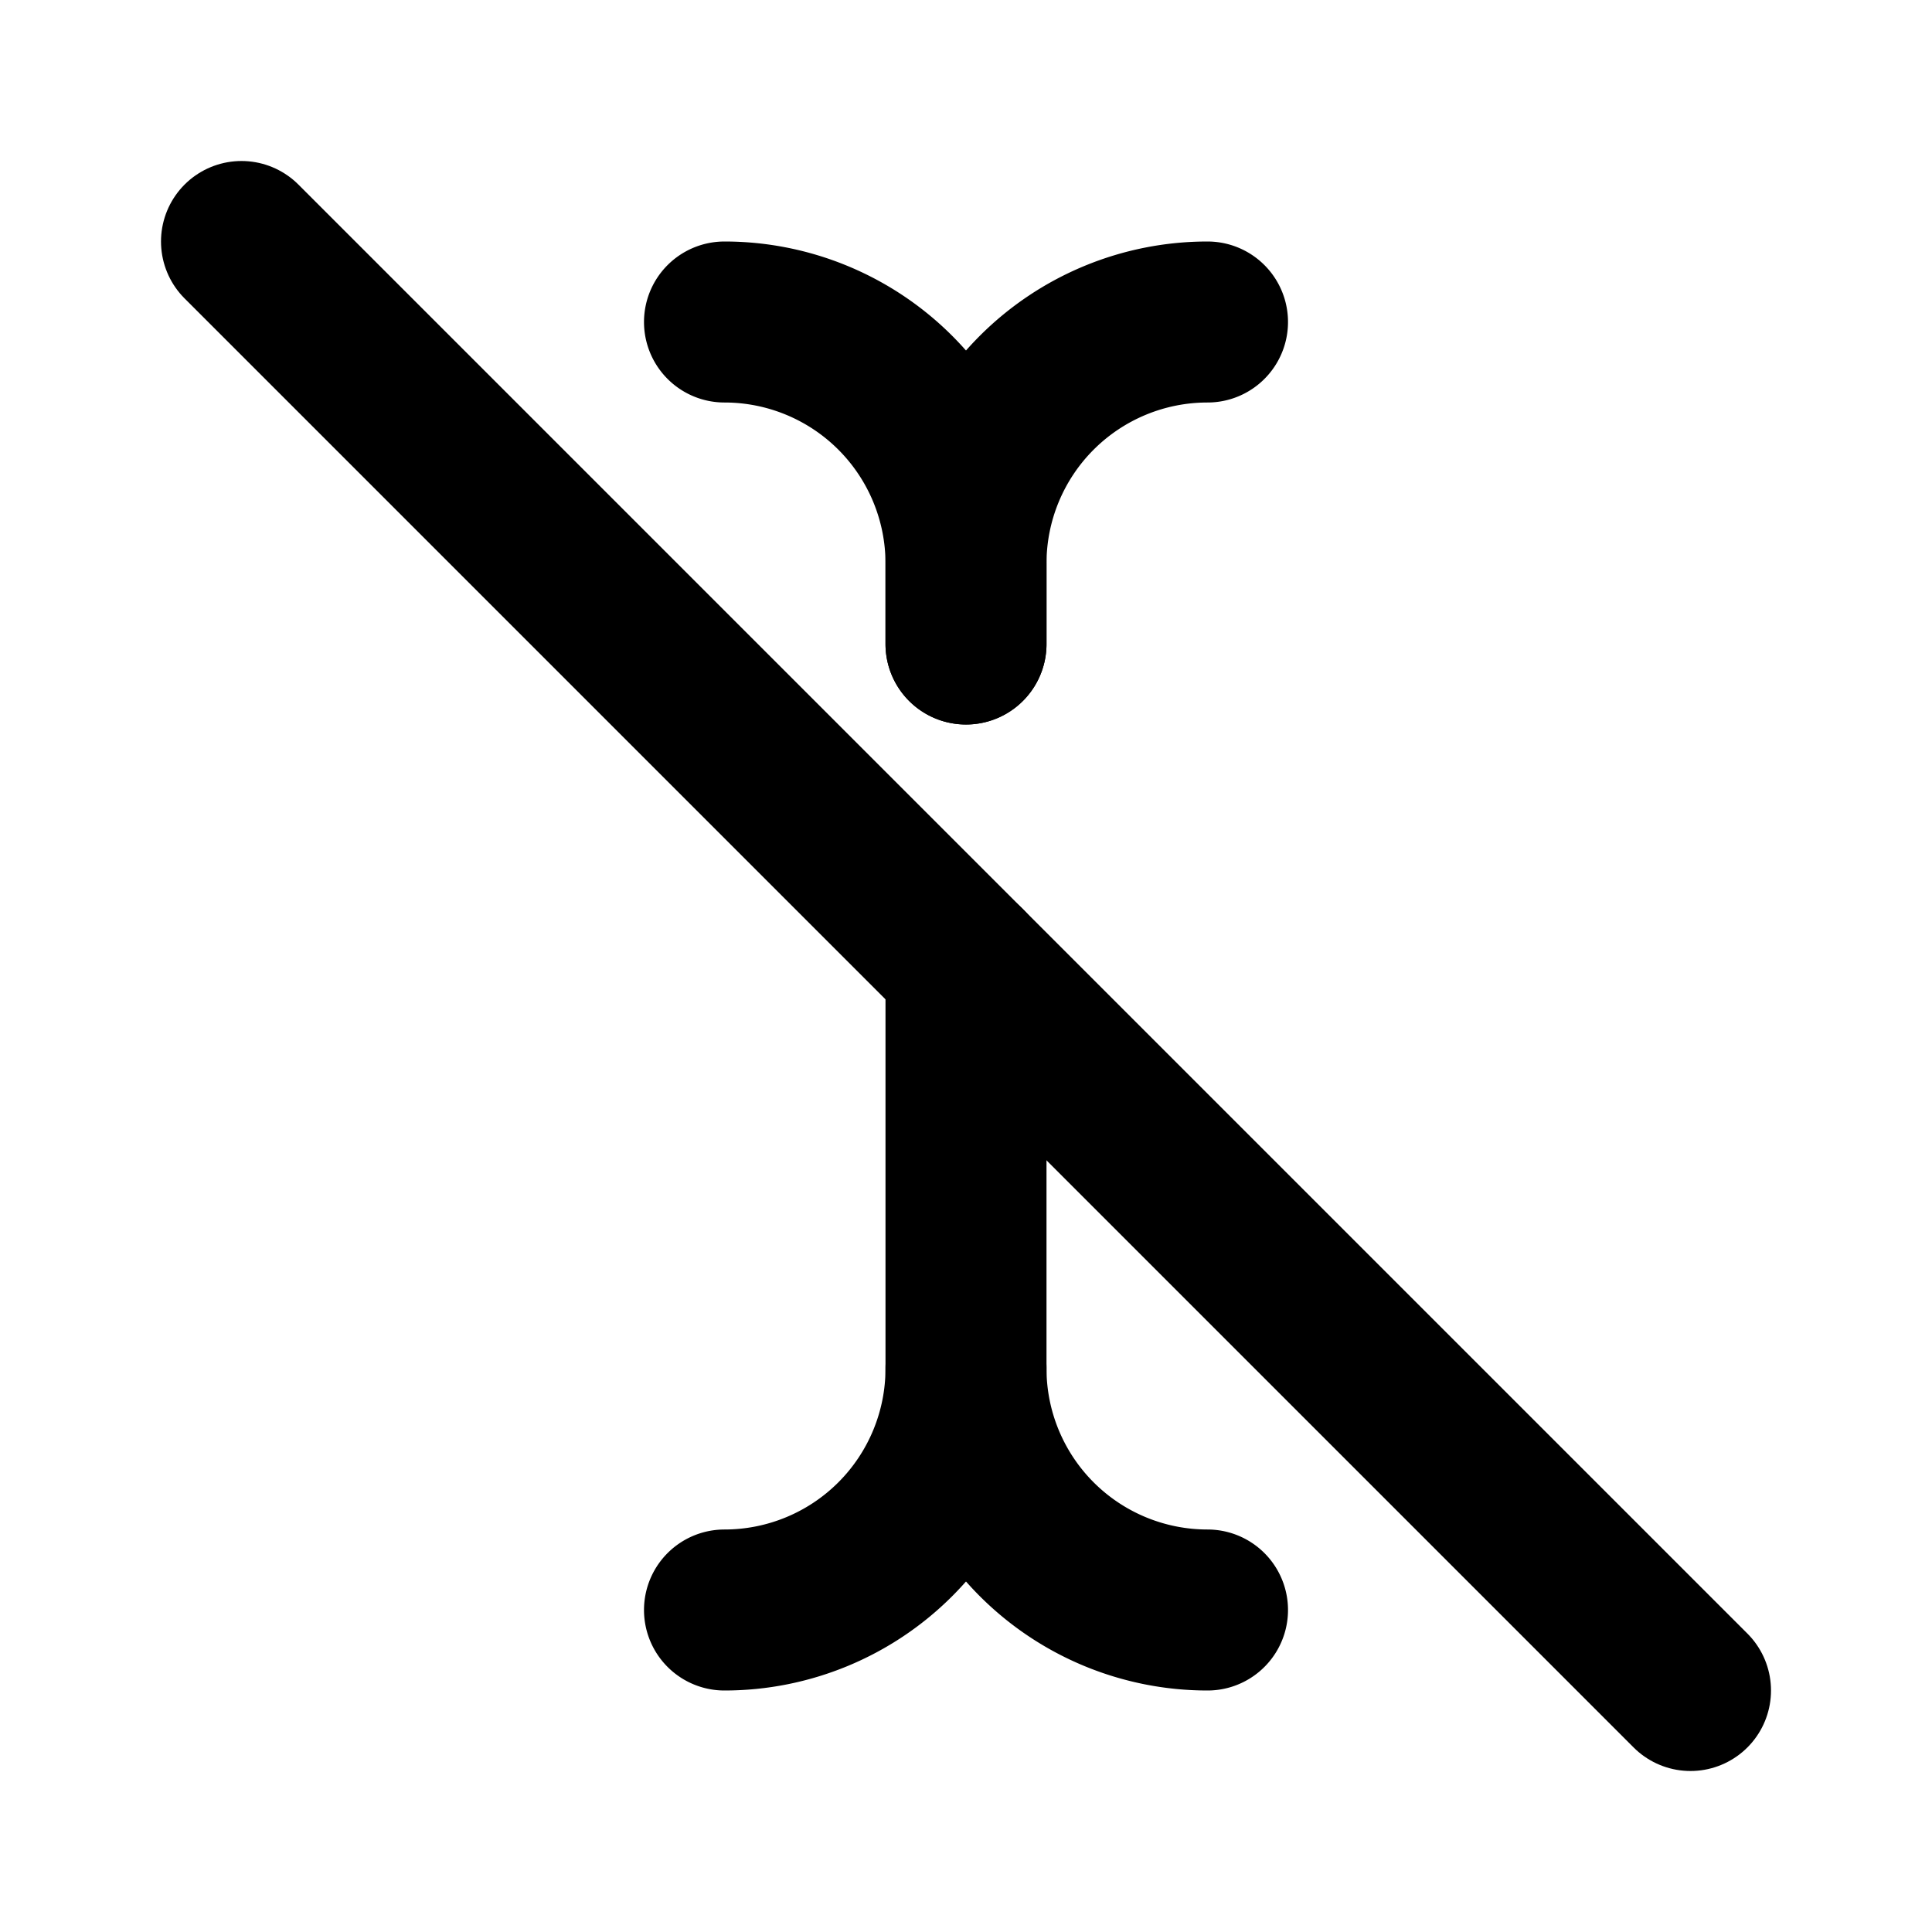
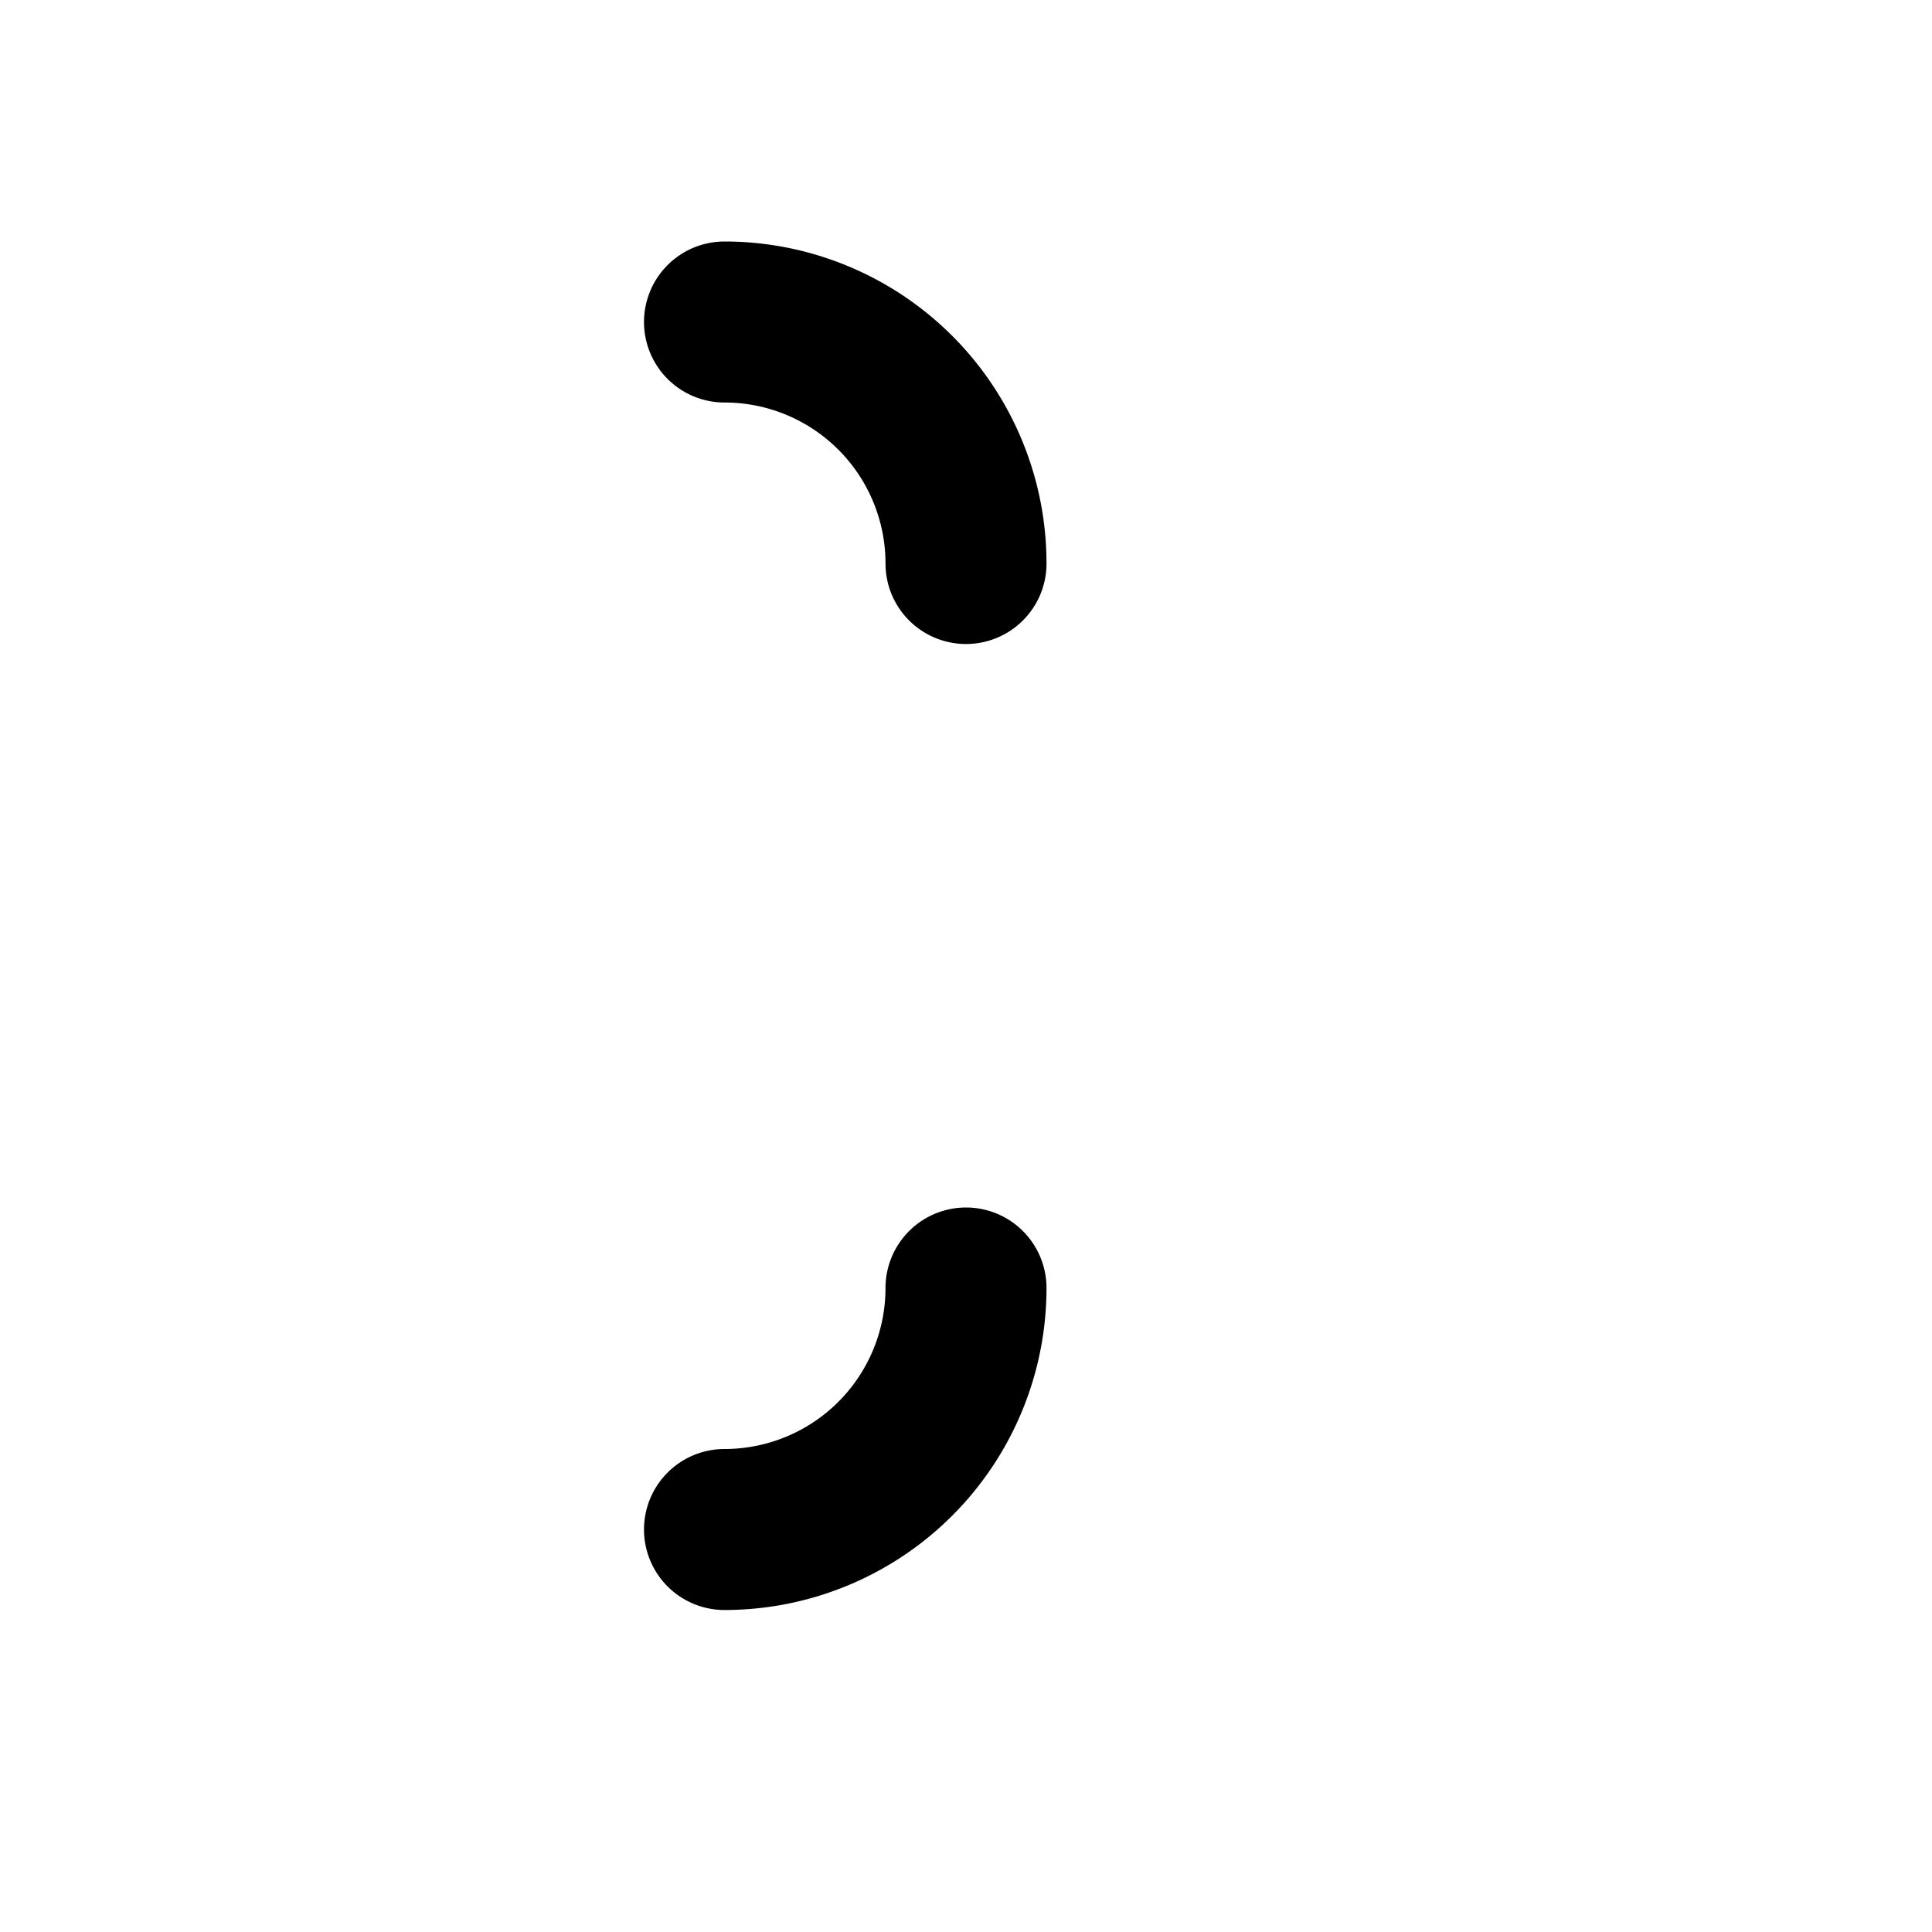
<svg xmlns="http://www.w3.org/2000/svg" width="24" height="24" viewBox="0 0 24 24" stroke-width="2" stroke="currentColor" fill="none" stroke-linecap="round" stroke-linejoin="round">
-   <path d="M9 4a3 3 0 0 1 3 3v1m0 9a3 3 0 0 1 -3 3" />
-   <path d="M15 4a3 3 0 0 0 -3 3v1m0 4v5a3 3 0 0 0 3 3" />
-   <path d="M3 3l18 18" />
+   <path d="M9 4a3 3 0 0 1 3 3m0 9a3 3 0 0 1 -3 3" />
</svg>